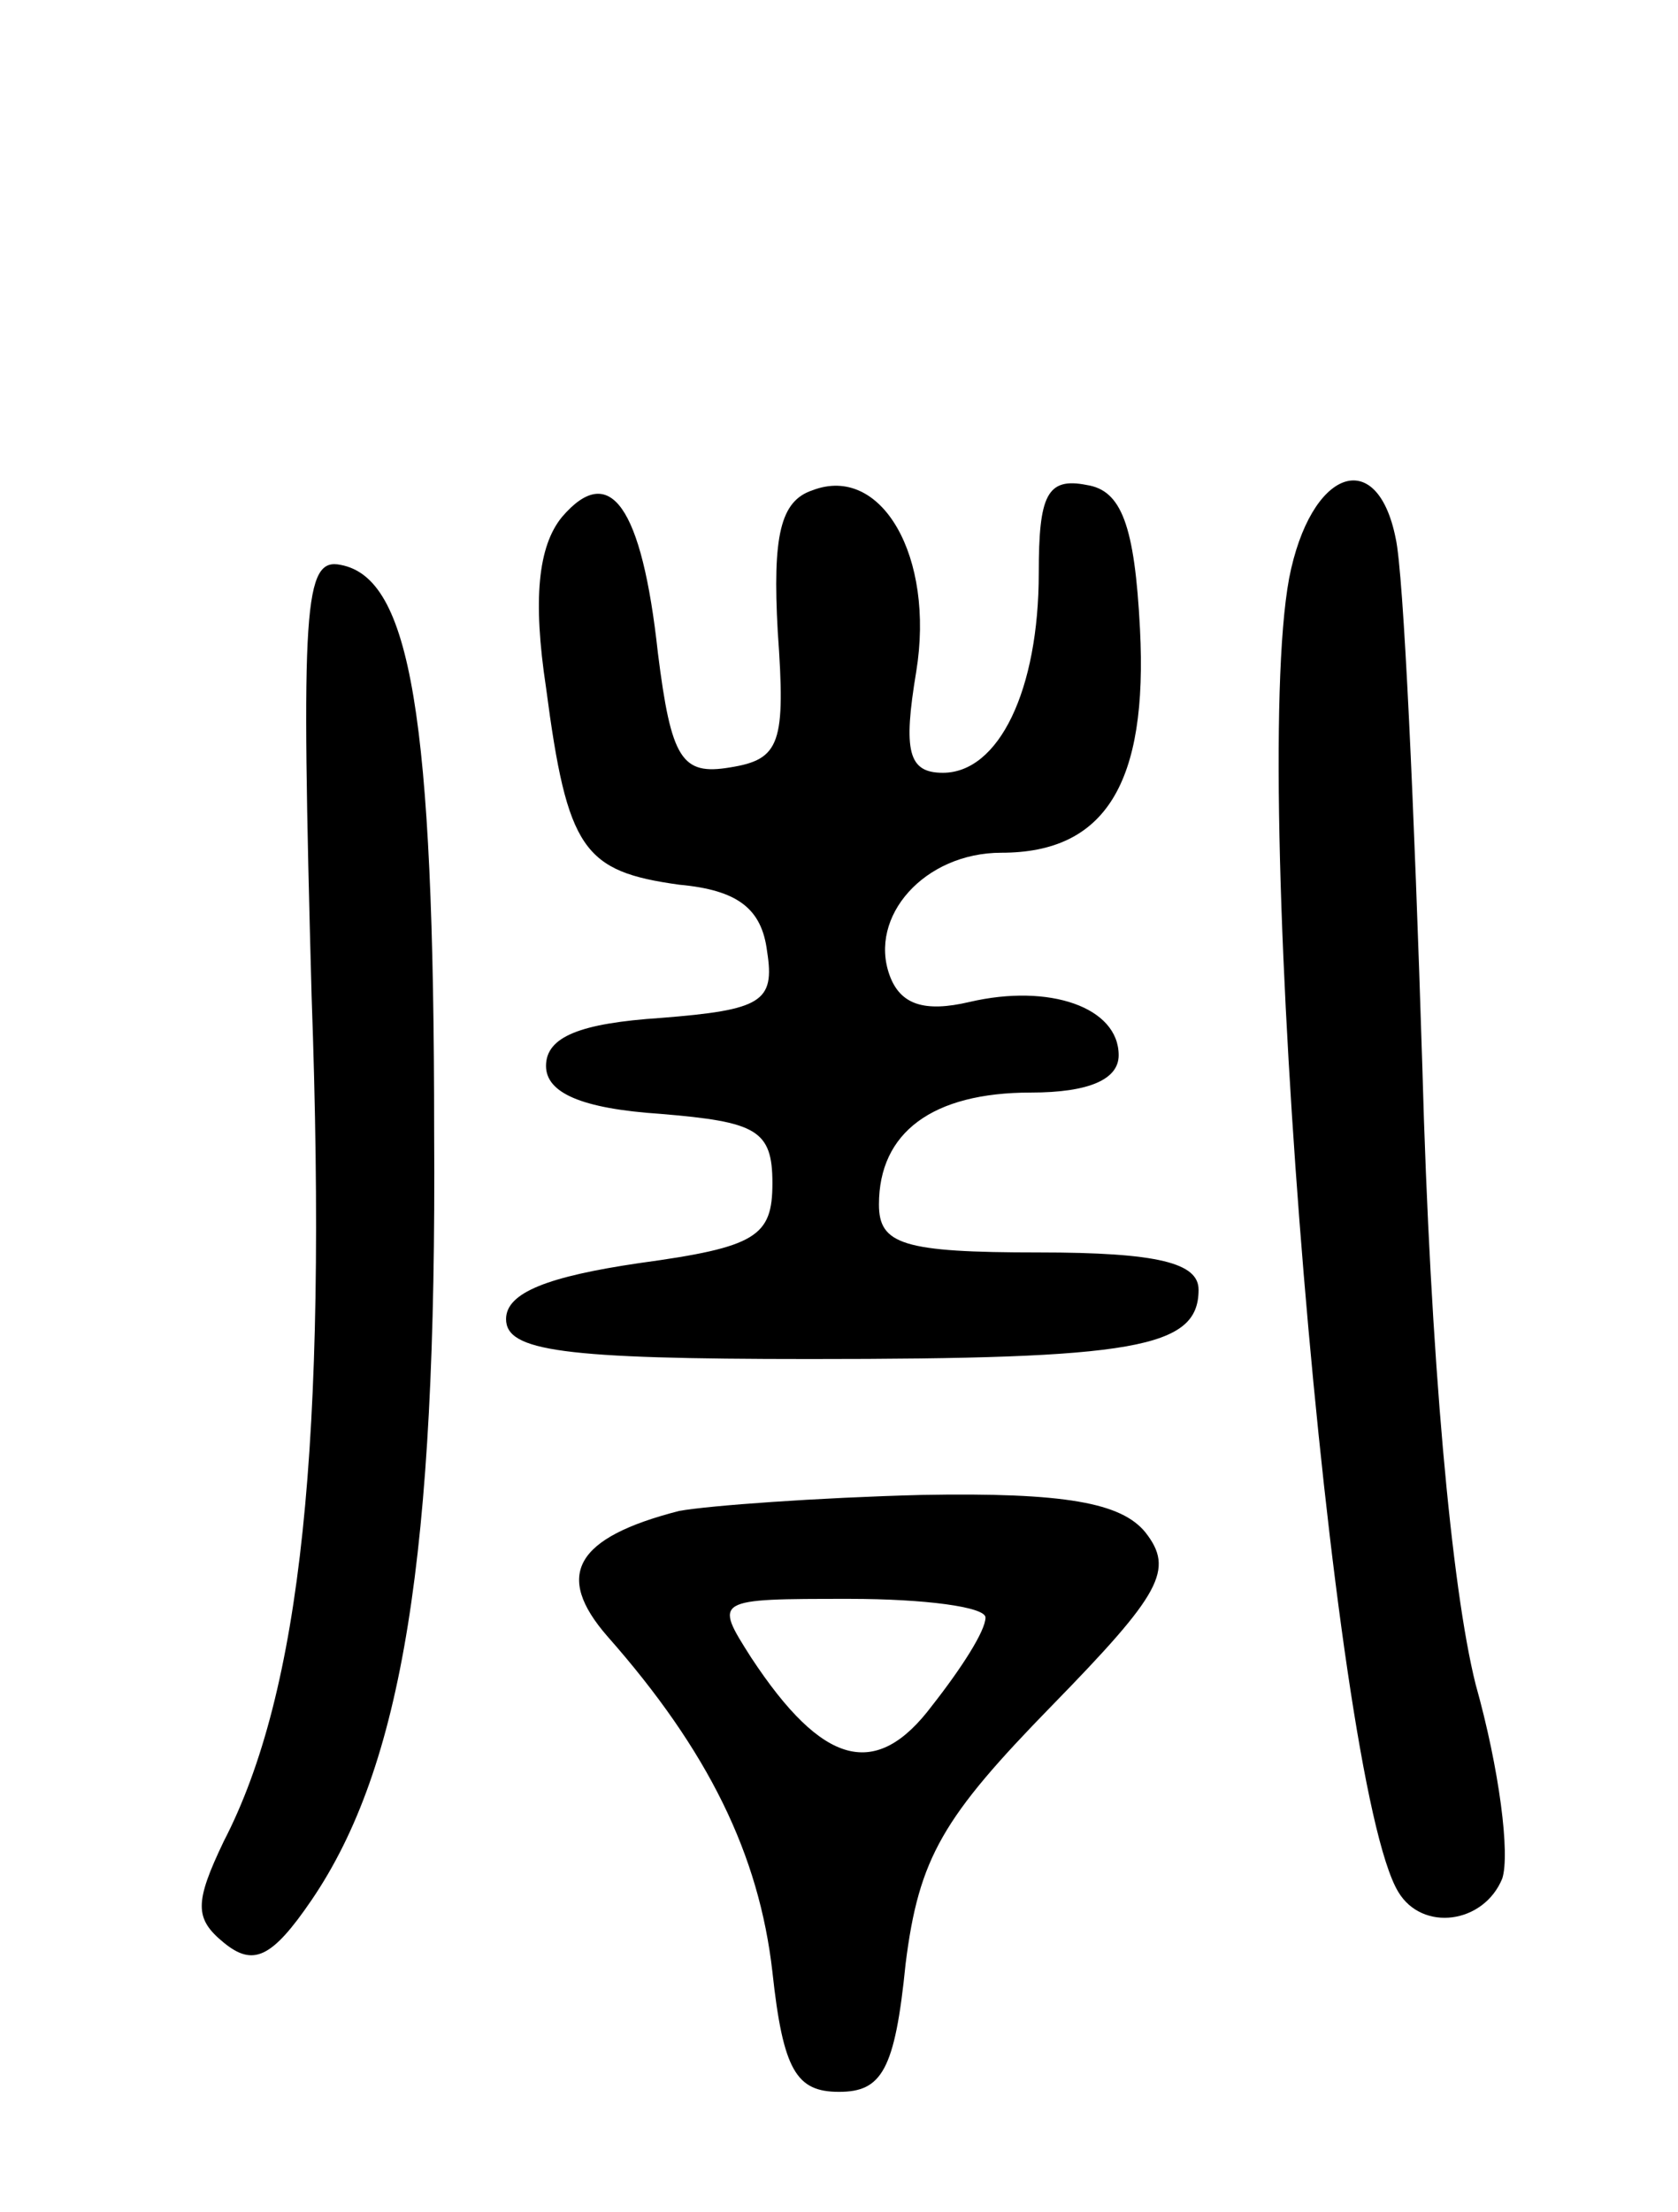
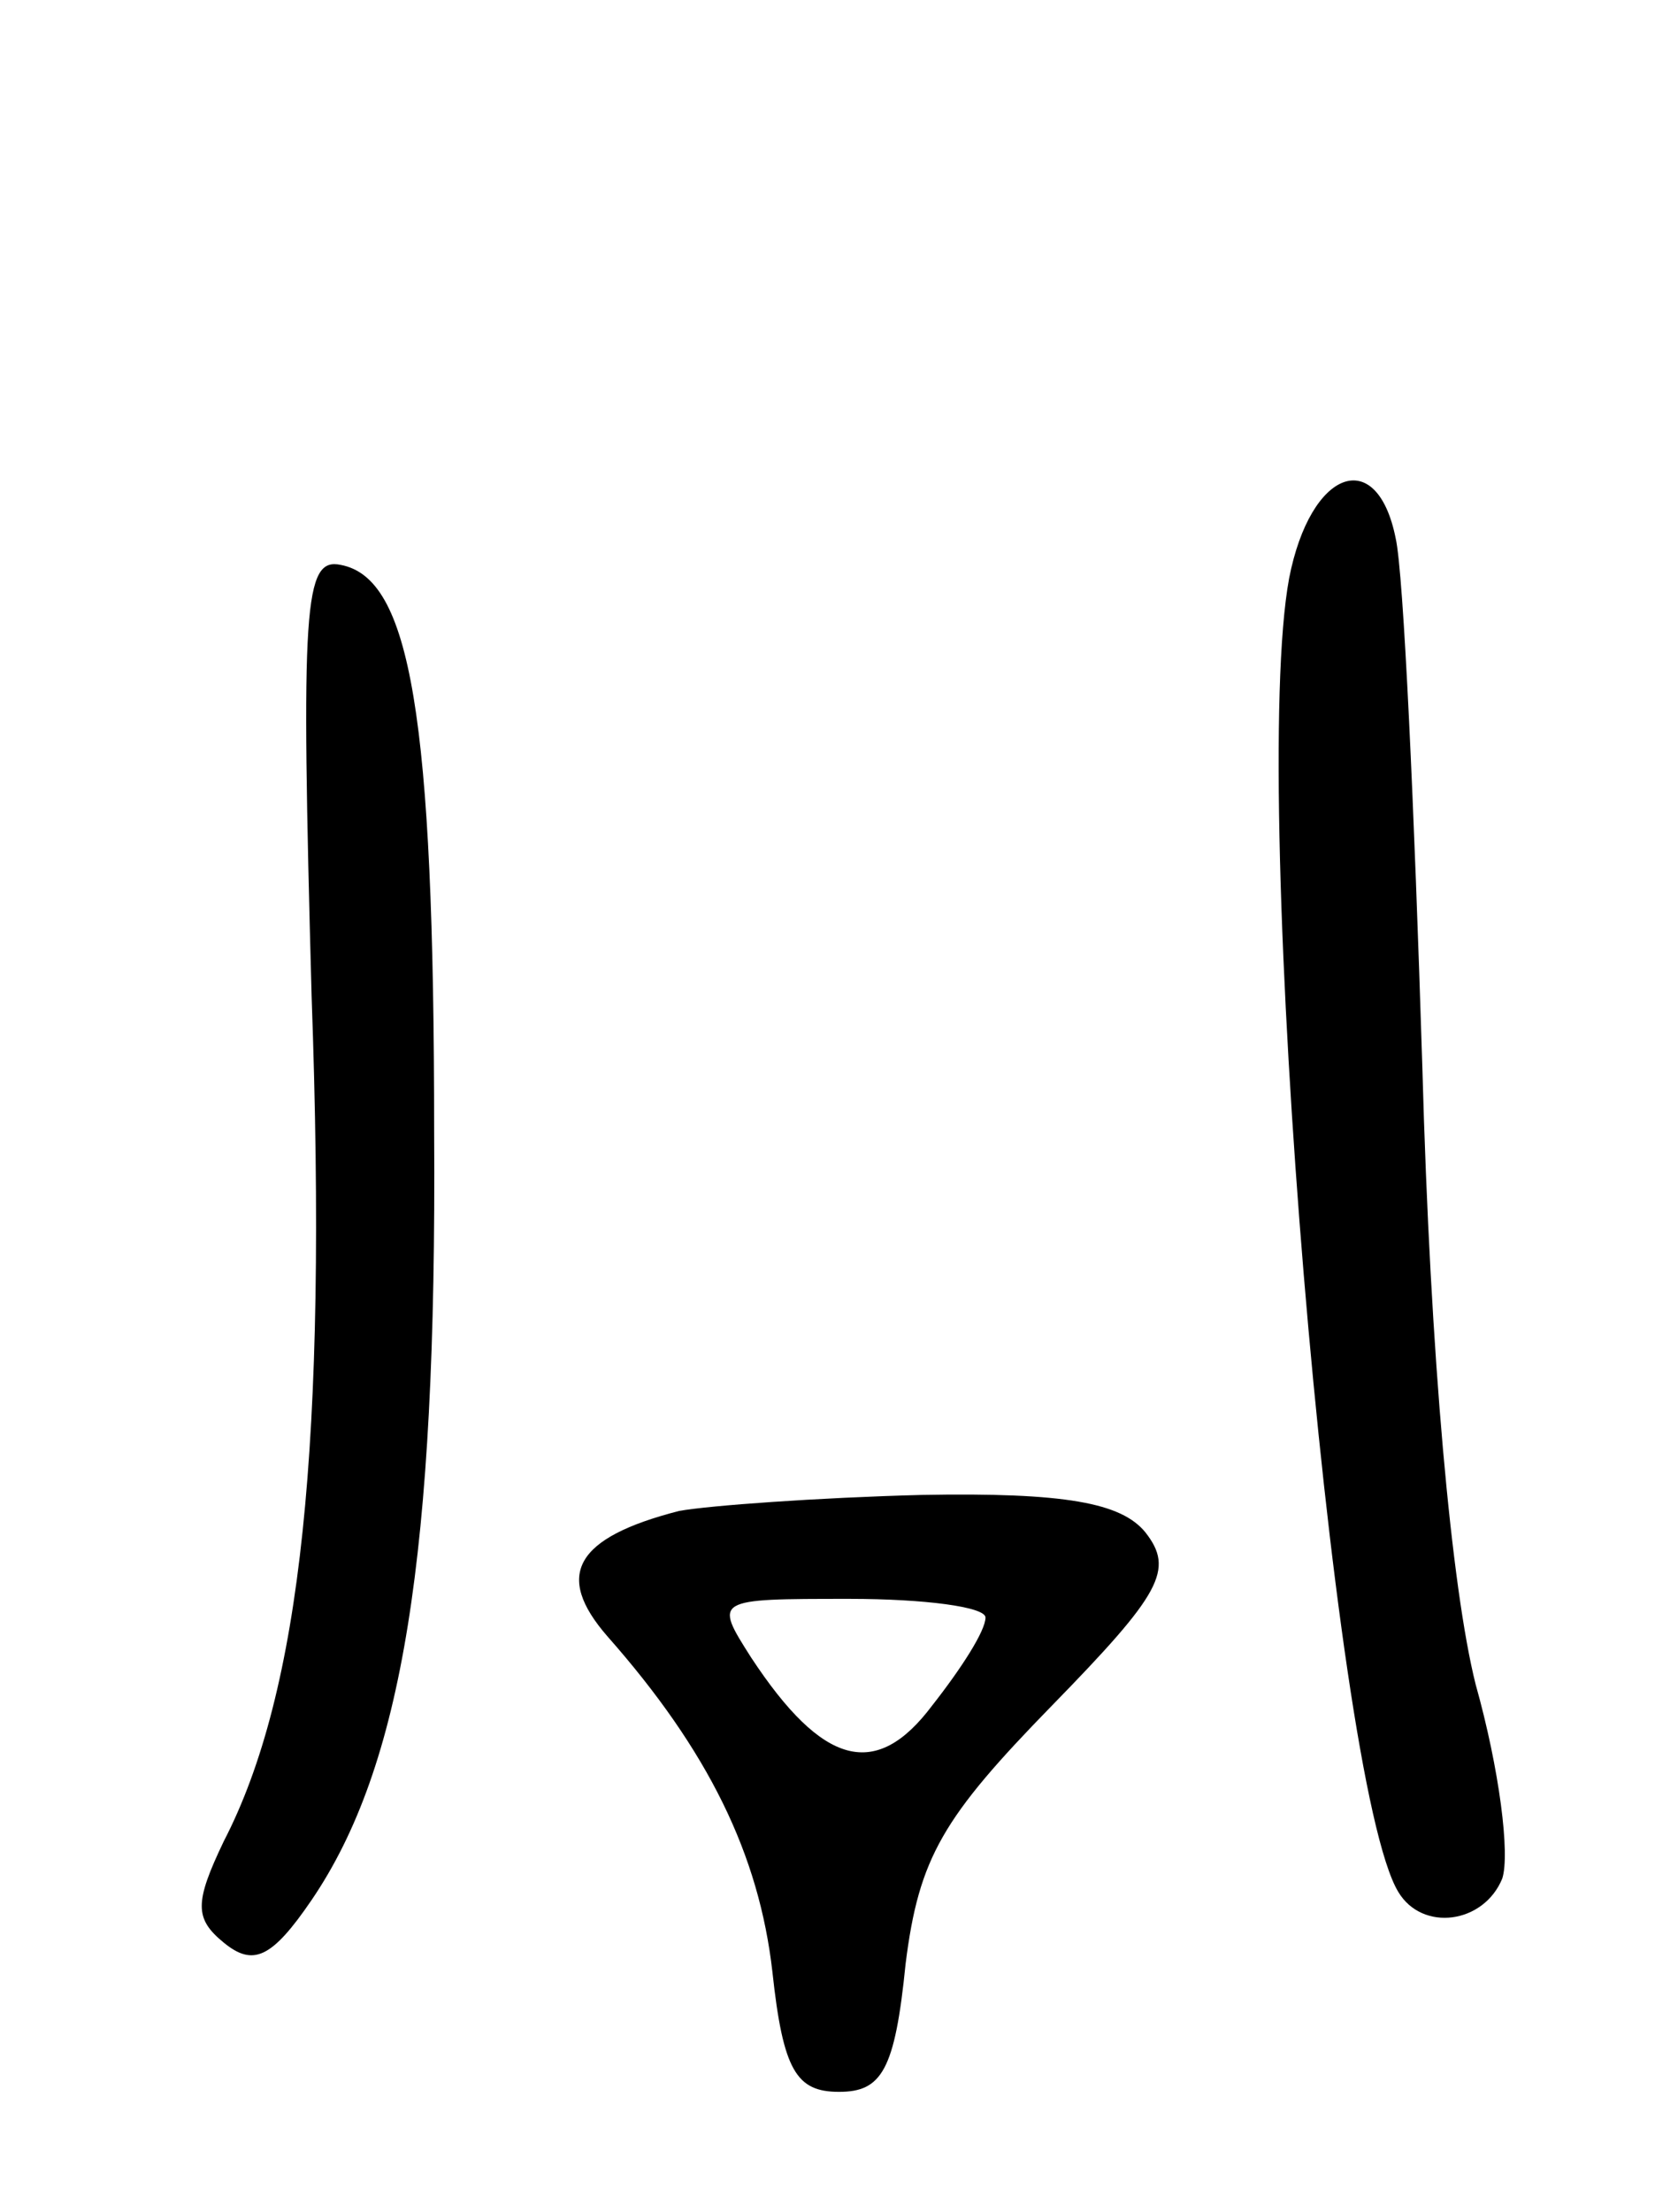
<svg xmlns="http://www.w3.org/2000/svg" version="1.0" width="63" height="83" viewBox="0 0 63 83">
  <g transform="translate(0,83) scale(0.1,-0.1)">
-     <path d="M211 636 c-9 -11 -11 -31 -6 -64 8 -61 14 -69 50 -74 22 -2 31 -9 33 -25 3 -19 -2 -22 -40 -25 -30 -2 -43 -7 -43 -18 0 -10 13 -16 43 -18 36 -3 42 -6 42 -26 0 -20 -6 -24 -50 -30 -34 -5 -50 -11 -50 -21 0 -12 21 -15 114 -15 122 0 146 4 146 26 0 10 -15 14 -60 14 -51 0 -60 3 -60 18 0 27 20 42 57 42 22 0 33 5 33 14 0 18 -26 27 -56 20 -17 -4 -26 -1 -30 10 -8 22 13 46 42 46 39 0 55 26 52 84 -2 39 -7 52 -20 54 -15 3 -18 -4 -18 -33 0 -44 -15 -75 -36 -75 -13 0 -15 8 -10 38 7 43 -13 78 -39 68 -12 -4 -15 -17 -13 -53 3 -42 1 -48 -18 -51 -18 -3 -22 3 -27 43 -6 55 -18 72 -36 51z" />
    <path d="M484 613 c-15 -81 16 -452 41 -493 9 -15 32 -12 39 5 3 9 -1 41 -10 73 -9 36 -17 122 -20 232 -3 96 -7 185 -10 198 -7 35 -32 26 -40 -15z" />
-     <path d="M117 456 c6 -168 -4 -261 -33 -317 -11 -23 -11 -29 0 -38 11 -9 18 -6 33 16 34 50 47 129 46 288 0 157 -9 208 -35 213 -14 3 -15 -15 -11 -162z" />
+     <path d="M117 456 c6 -168 -4 -261 -33 -317 -11 -23 -11 -29 0 -38 11 -9 18 -6 33 16 34 50 47 129 46 288 0 157 -9 208 -35 213 -14 3 -15 -15 -11 -162" />
    <path d="M255 263 c-39 -10 -47 -24 -27 -47 38 -43 57 -82 62 -126 4 -37 9 -45 25 -45 16 0 21 8 25 48 5 40 14 55 55 97 41 42 46 51 35 65 -9 11 -30 15 -84 14 -39 -1 -80 -4 -91 -6z m115 -40 c0 -5 -9 -19 -20 -33 -21 -28 -41 -23 -68 18 -14 22 -14 22 37 22 28 0 51 -3 51 -7z" />
  </g>
</svg>